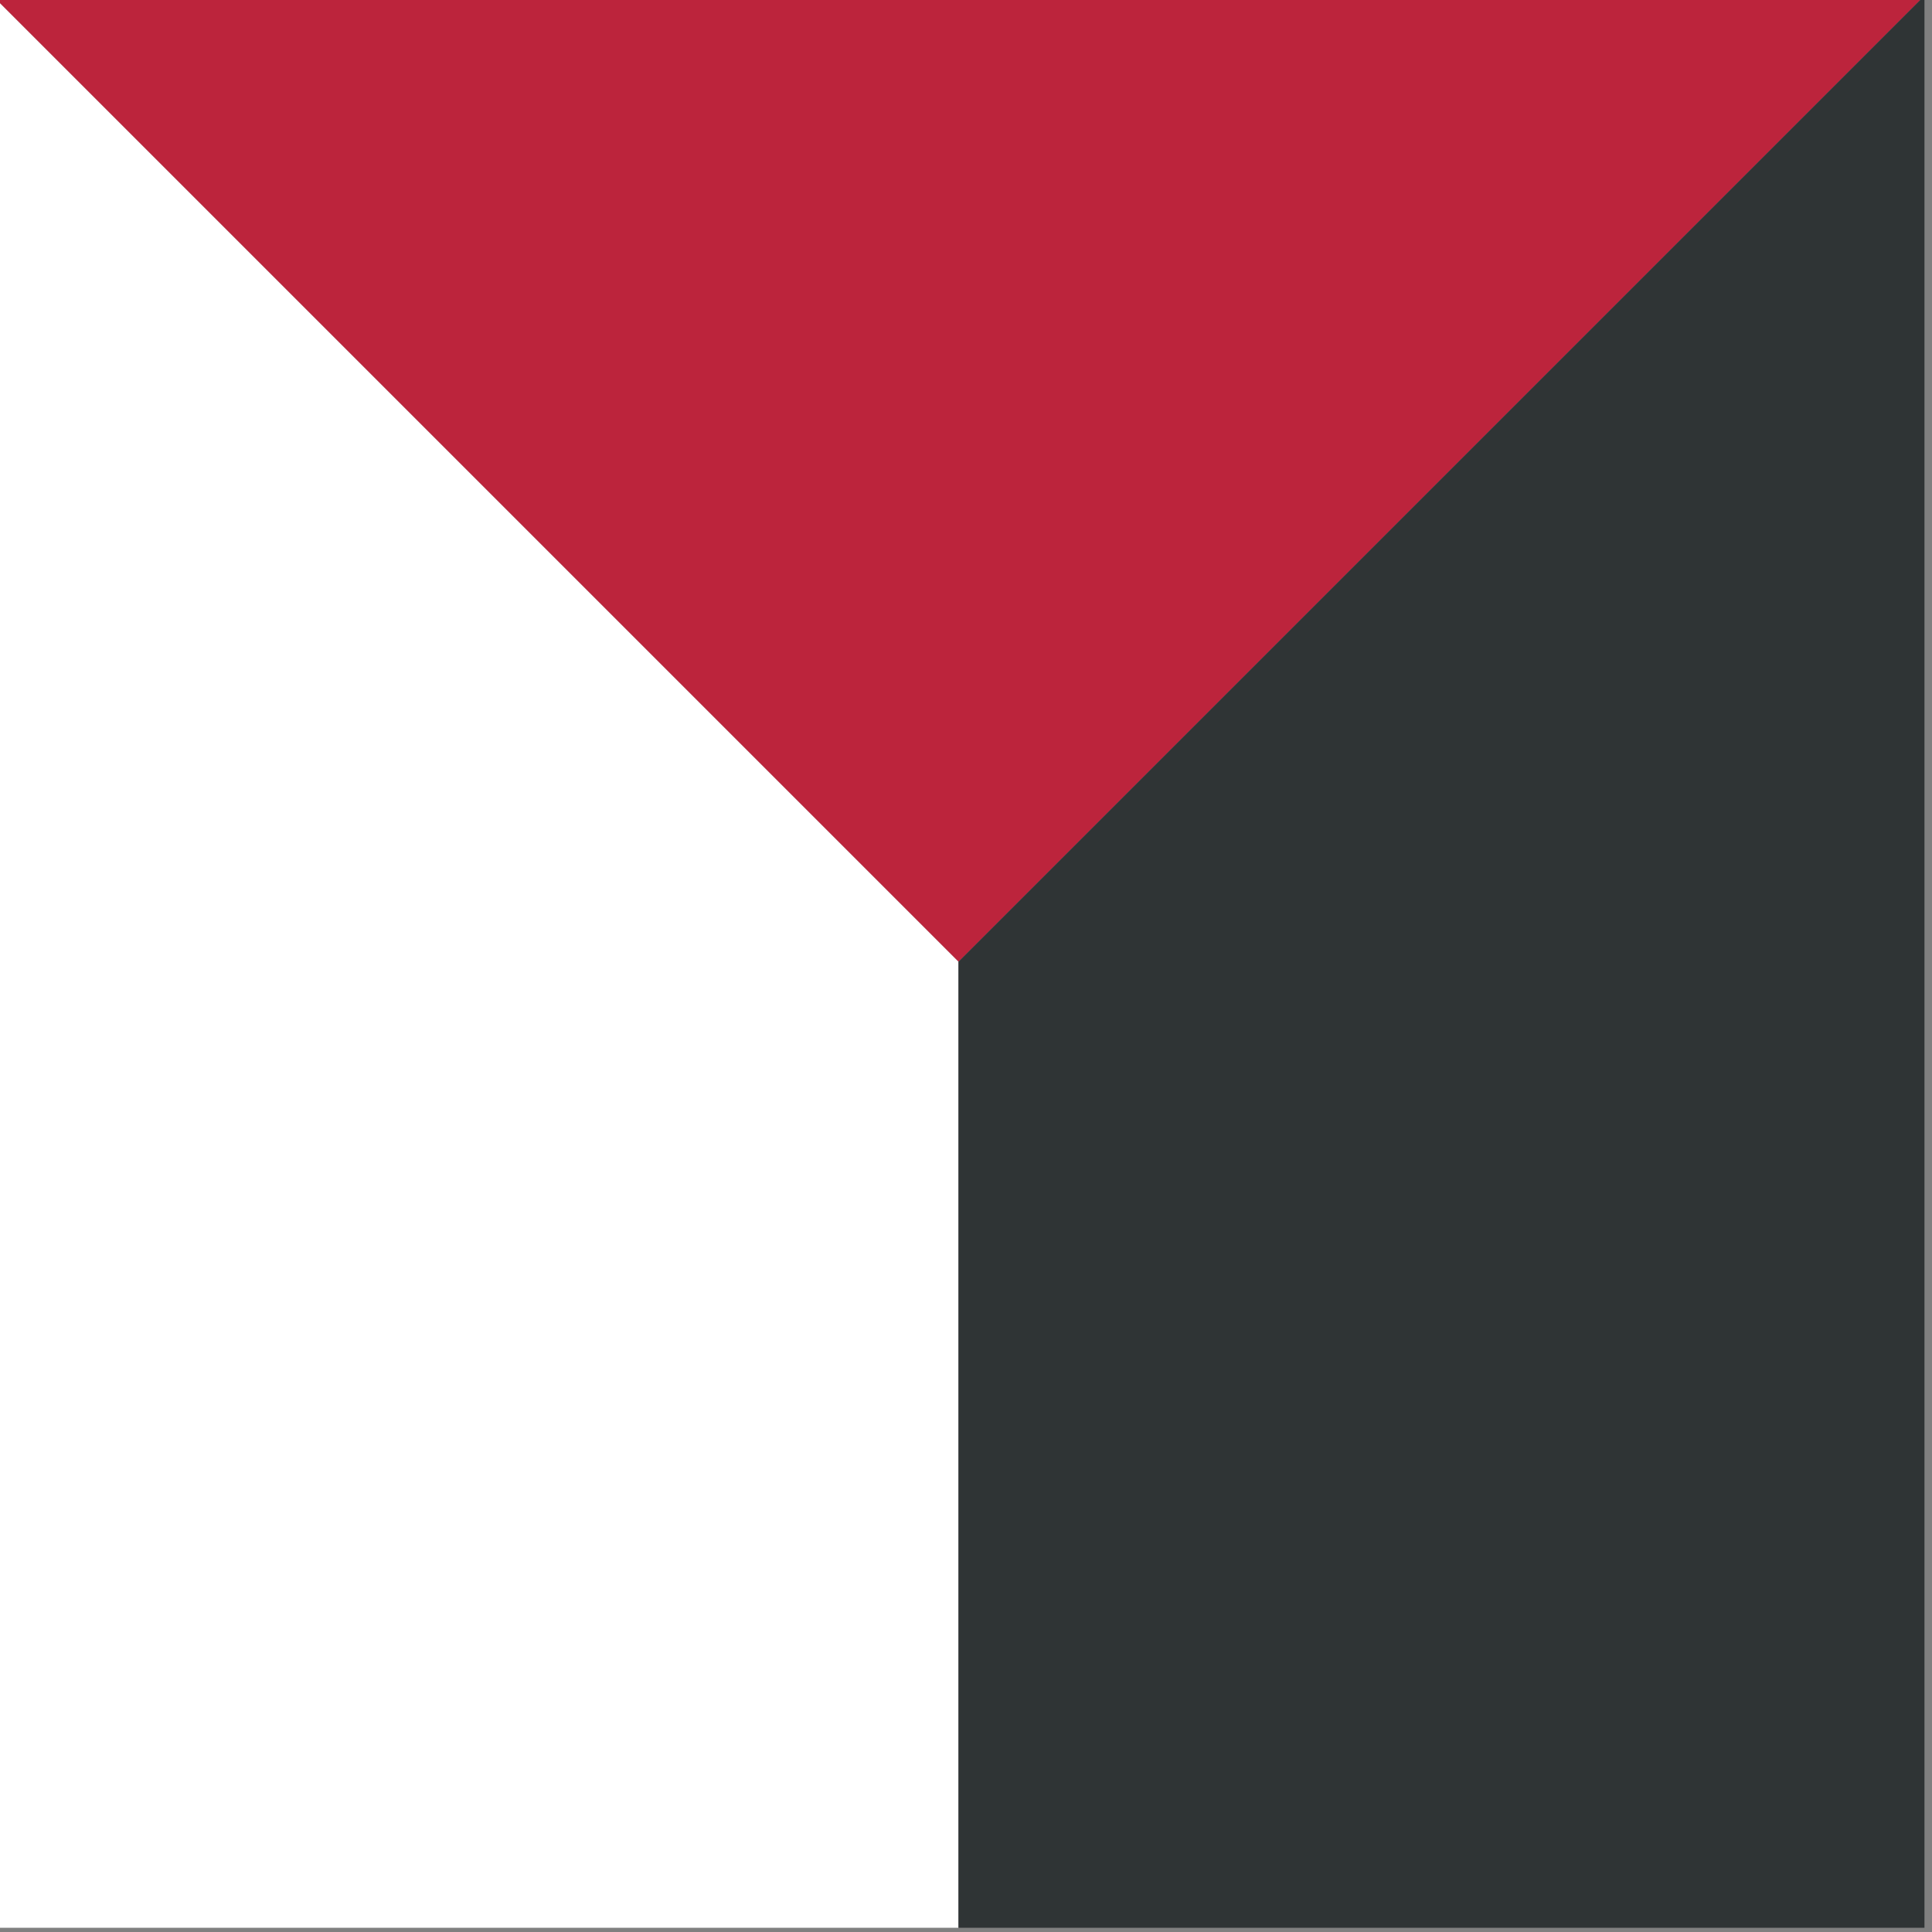
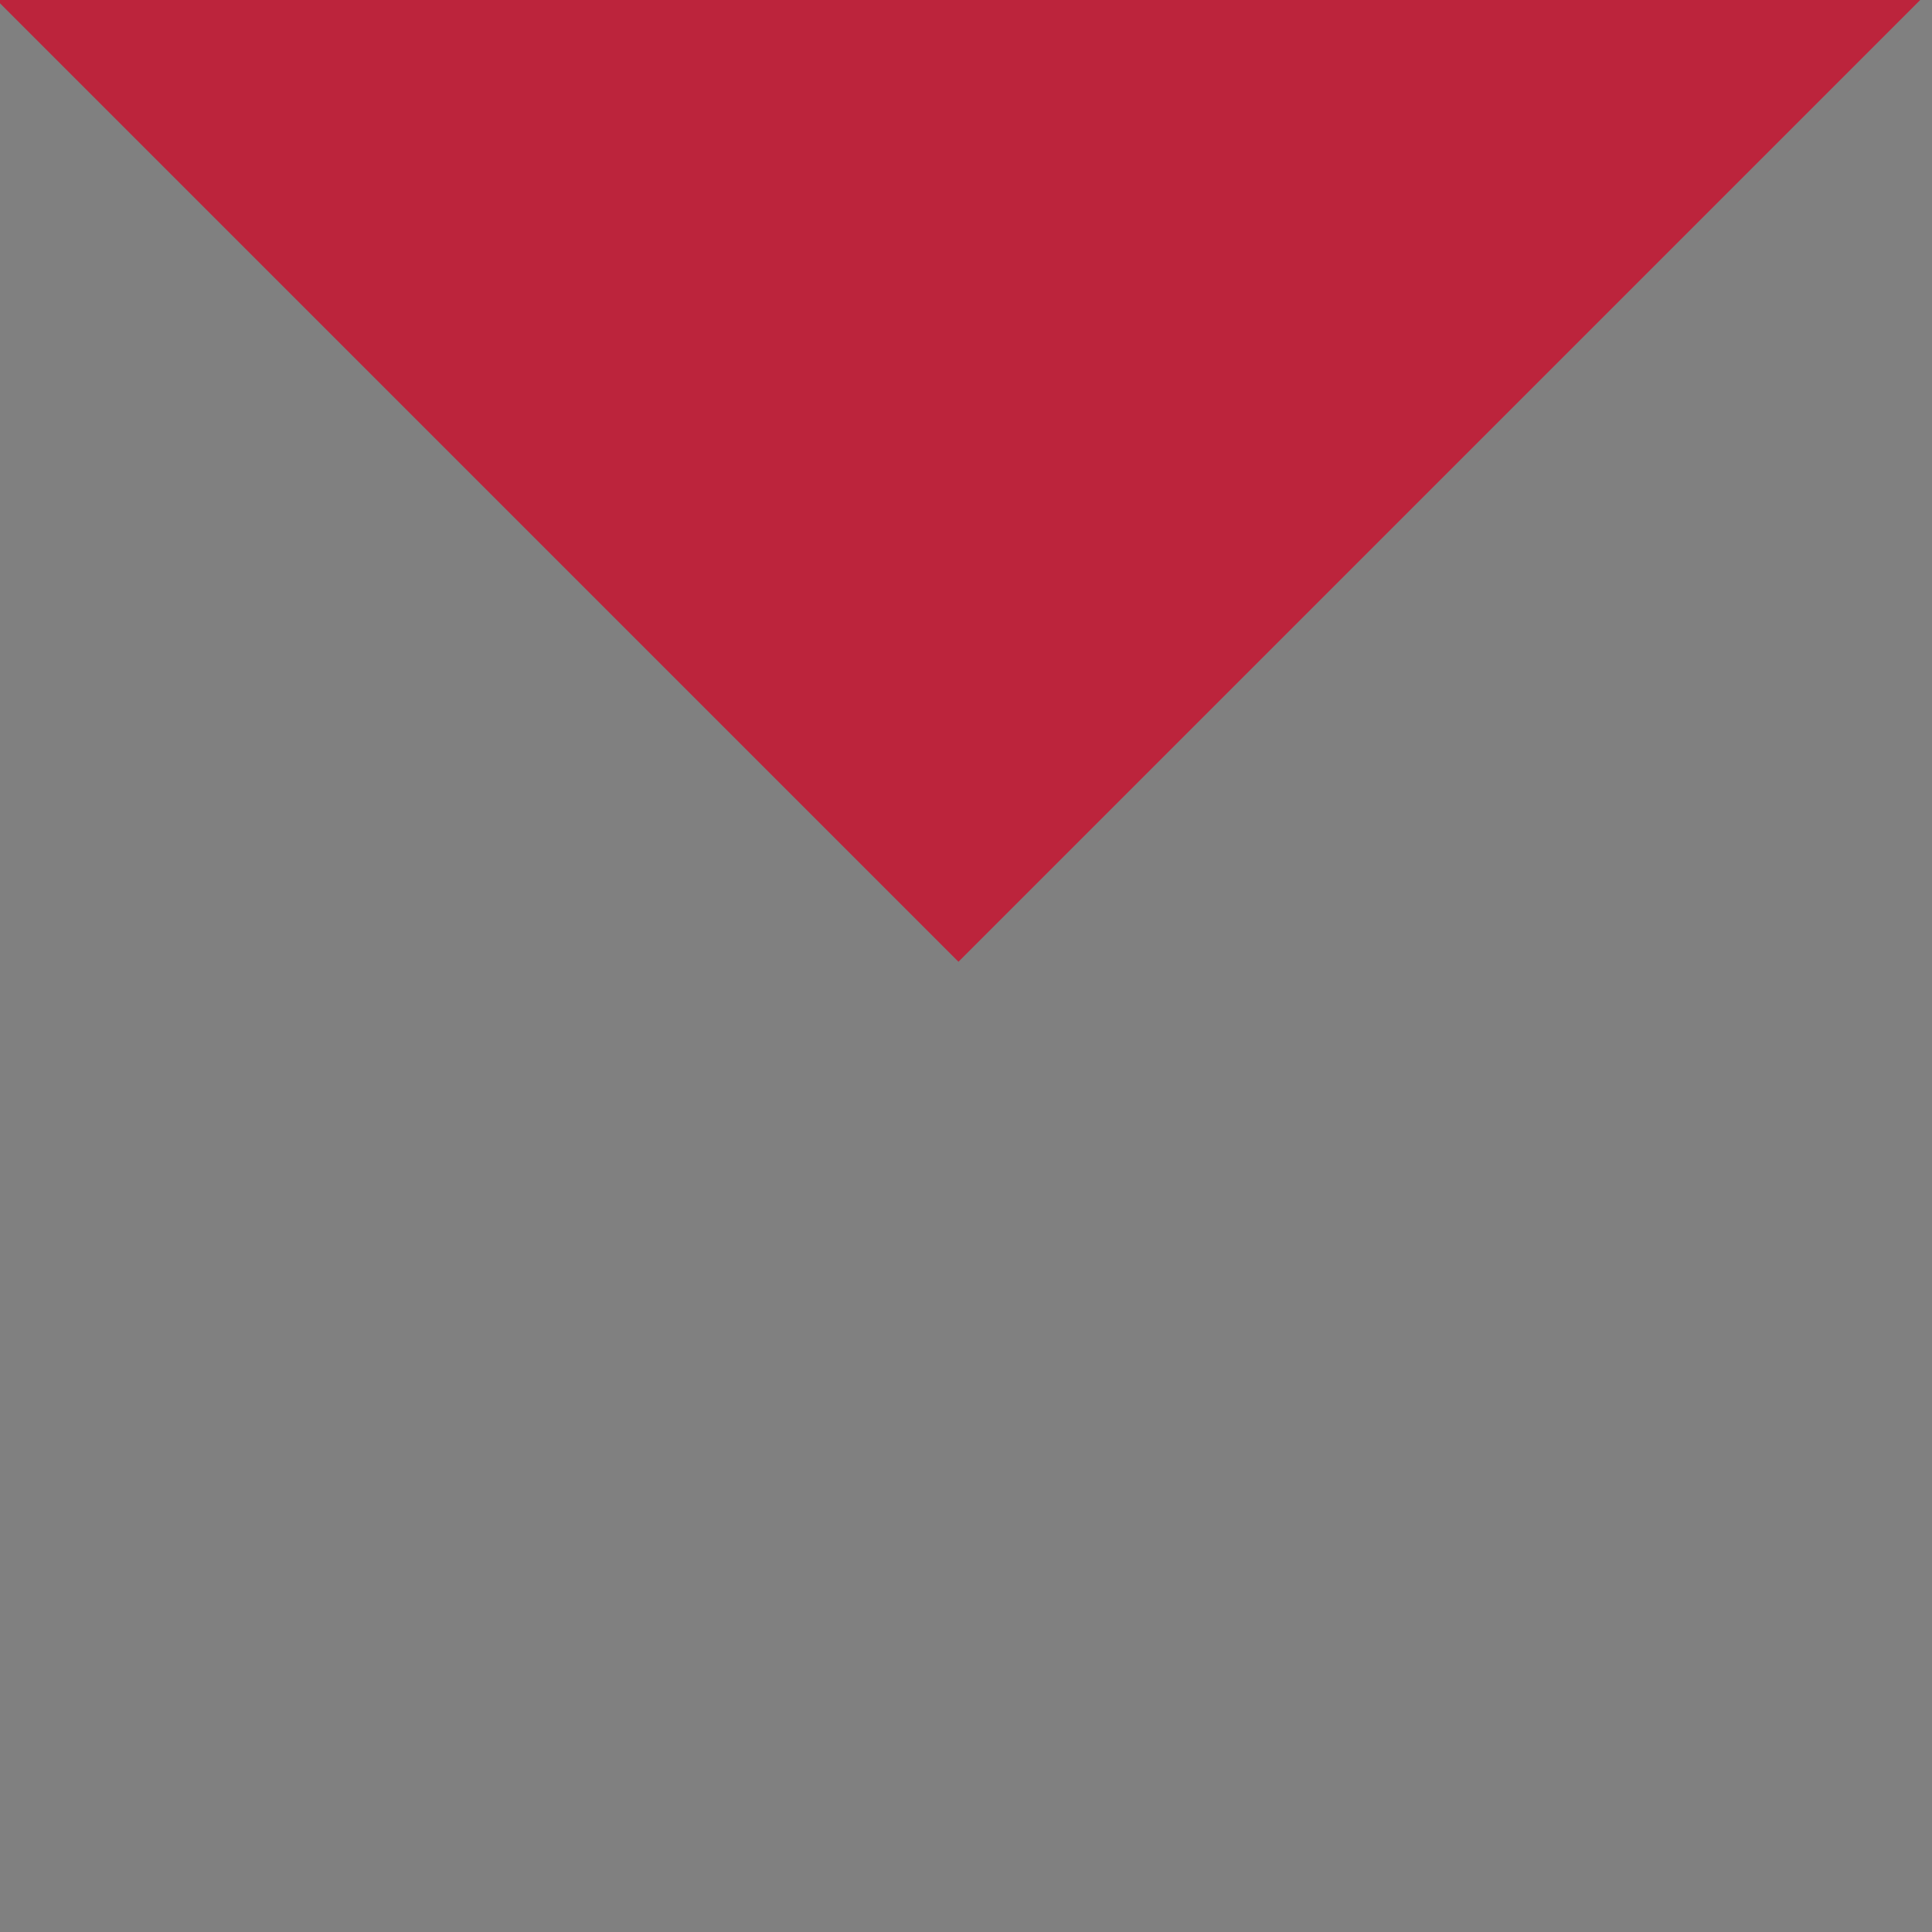
<svg xmlns="http://www.w3.org/2000/svg" version="1.1" id="Ebene_1" x="0px" y="0px" viewBox="0 0 100 100" style="enable-background:new 0 0 100 100;" xml:space="preserve">
  <rect x="0" y="0" width="100" height="100" fill="#808080" stroke="none" />
  <g fill="#BC243C">
-     <polygon points="99.61,99.78 99.61,99.78 99.61,99.78  " />
    <polygon points="99.61,-0.22 -0.39,-0.22 49.61,49.78  " />
  </g>
-   <polygon fill="#FFFFFF" points="49.61,49.78 49.61,99.78 -0.39,99.78 -0.39,-0.22 " />
-   <polygon fill="#2F3435" points="49.61,49.78 49.61,99.78 99.61,99.78 99.61,-0.22 " />
</svg>